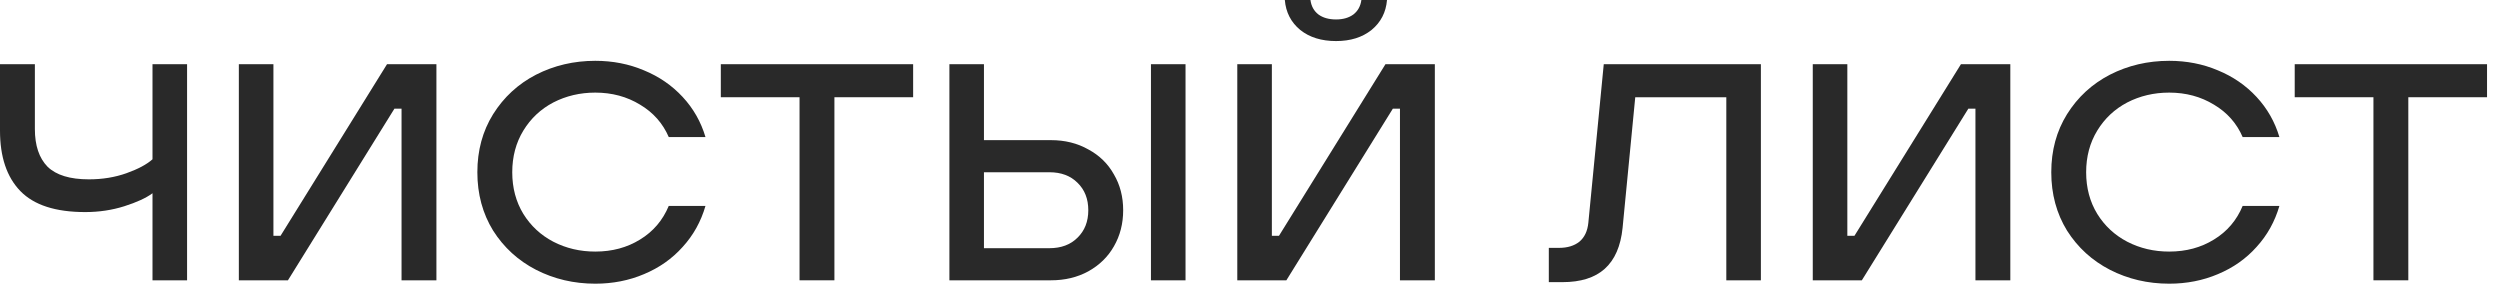
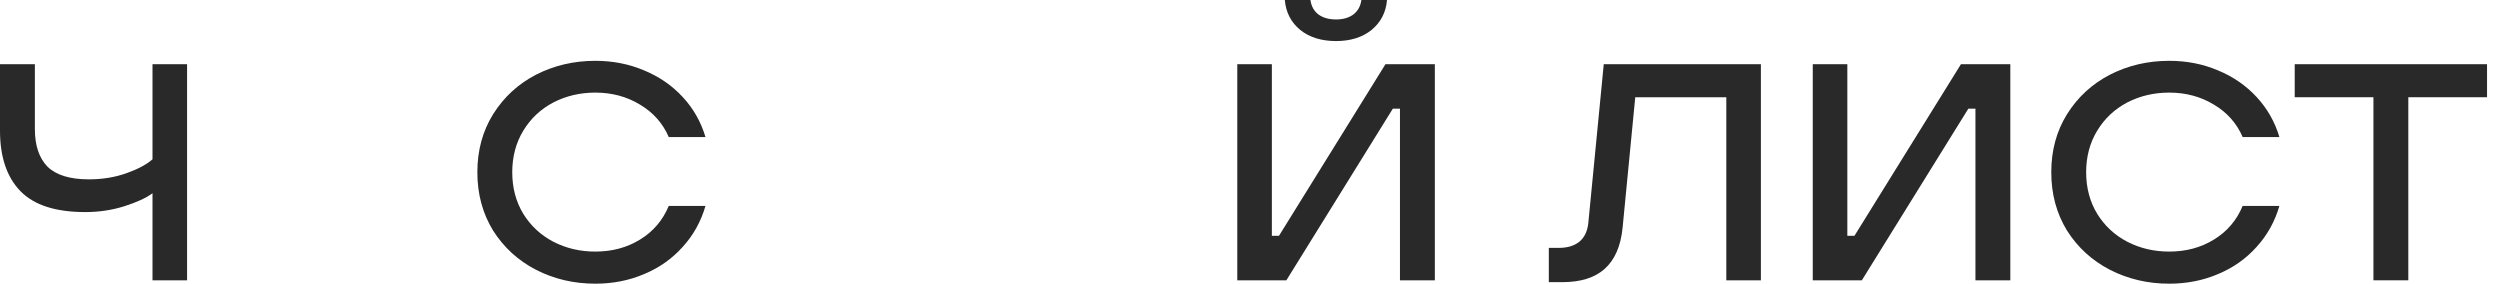
<svg xmlns="http://www.w3.org/2000/svg" width="141" height="16" viewBox="0 0 141 16" fill="none">
  <path d="M8.601 10.899C8.241 11.166 7.713 11.409 7.016 11.63C6.32 11.851 5.583 11.961 4.805 11.961C3.134 11.961 1.915 11.566 1.149 10.777C0.383 9.988 0 8.85 0 7.365V3.621H1.967V7.277C1.967 8.206 2.205 8.914 2.681 9.402C3.169 9.877 3.946 10.115 5.014 10.115C5.78 10.115 6.488 9.999 7.138 9.767C7.788 9.535 8.276 9.274 8.601 8.984V3.621H10.551V15.809H8.601V10.899Z" fill="#292929" />
-   <path d="M16.24 15.809H13.471V3.621H15.421V13.301H15.822L21.828 3.621H24.614V15.809H22.647V6.128H22.246L16.24 15.809Z" fill="#292929" />
  <path d="M33.574 16C32.367 16 31.253 15.739 30.231 15.216C29.221 14.694 28.415 13.957 27.811 13.005C27.219 12.042 26.923 10.945 26.923 9.715C26.923 8.485 27.219 7.394 27.811 6.442C28.415 5.478 29.221 4.736 30.231 4.213C31.253 3.691 32.367 3.43 33.574 3.43C34.561 3.43 35.477 3.61 36.325 3.97C37.172 4.318 37.898 4.817 38.501 5.467C39.105 6.117 39.534 6.871 39.789 7.73H37.718C37.381 6.952 36.841 6.343 36.099 5.902C35.356 5.449 34.514 5.223 33.574 5.223C32.715 5.223 31.926 5.409 31.206 5.78C30.498 6.152 29.935 6.68 29.517 7.365C29.1 8.049 28.891 8.833 28.891 9.715C28.891 10.597 29.1 11.38 29.517 12.065C29.935 12.739 30.498 13.261 31.206 13.632C31.926 14.004 32.715 14.189 33.574 14.189C34.526 14.189 35.367 13.963 36.099 13.51C36.841 13.058 37.381 12.425 37.718 11.613H39.789C39.534 12.495 39.105 13.267 38.501 13.928C37.909 14.59 37.184 15.101 36.325 15.46C35.477 15.82 34.561 16 33.574 16Z" fill="#292929" />
-   <path d="M47.061 15.809H45.094V5.484H40.654V3.621H51.501V5.484H47.061V15.809Z" fill="#292929" />
-   <path d="M53.546 15.809V3.621H55.495V7.904H59.273C60.063 7.904 60.765 8.078 61.38 8.427C62.007 8.763 62.489 9.233 62.825 9.837C63.173 10.429 63.347 11.102 63.347 11.856C63.347 12.611 63.173 13.29 62.825 13.893C62.489 14.485 62.007 14.955 61.38 15.304C60.765 15.64 60.063 15.809 59.273 15.809H53.546ZM66.864 15.809H64.914V3.621H66.864V15.809ZM59.187 13.998C59.848 13.998 60.376 13.8 60.771 13.406C61.177 13.011 61.38 12.495 61.38 11.856C61.38 11.218 61.177 10.701 60.771 10.307C60.376 9.912 59.848 9.715 59.187 9.715H55.495V13.998H59.187Z" fill="#292929" />
  <path d="M72.551 15.809H69.783V3.621H71.733V13.301H72.133L78.14 3.621H80.925V15.809H78.958V6.128H78.557L72.551 15.809ZM75.354 2.316C74.53 2.316 73.857 2.107 73.334 1.689C72.812 1.259 72.522 0.696 72.464 0H73.909C73.955 0.348 74.106 0.621 74.362 0.818C74.617 1.004 74.948 1.097 75.354 1.097C75.749 1.097 76.073 1.004 76.329 0.818C76.584 0.621 76.735 0.348 76.782 0H78.227C78.169 0.696 77.878 1.259 77.356 1.689C76.834 2.107 76.166 2.316 75.354 2.316Z" fill="#292929" />
  <path d="M87.353 15.913V13.98H87.927C88.403 13.98 88.786 13.864 89.077 13.632C89.367 13.389 89.535 13.034 89.582 12.57L90.452 3.621H99.314V15.809H97.364V5.484H92.228L91.514 12.849C91.41 13.882 91.073 14.654 90.504 15.164C89.947 15.663 89.152 15.913 88.119 15.913H87.353Z" fill="#292929" />
  <path d="M105.008 15.809H102.24V3.621H104.19V13.301H104.59L110.597 3.621H113.382V15.809H111.415V6.128H111.015L105.008 15.809Z" fill="#292929" />
  <path d="M122.342 16C121.135 16 120.021 15.739 119 15.216C117.99 14.694 117.183 13.957 116.58 13.005C115.988 12.042 115.692 10.945 115.692 9.715C115.692 8.485 115.988 7.394 116.58 6.442C117.183 5.478 117.99 4.736 119 4.213C120.021 3.691 121.135 3.43 122.342 3.43C123.329 3.43 124.246 3.61 125.093 3.97C125.94 4.318 126.666 4.817 127.269 5.467C127.873 6.117 128.302 6.871 128.558 7.73H126.486C126.149 6.952 125.61 6.343 124.867 5.902C124.124 5.449 123.283 5.223 122.342 5.223C121.483 5.223 120.694 5.409 119.975 5.78C119.267 6.152 118.704 6.68 118.286 7.365C117.868 8.049 117.659 8.833 117.659 9.715C117.659 10.597 117.868 11.38 118.286 12.065C118.704 12.739 119.267 13.261 119.975 13.632C120.694 14.004 121.483 14.189 122.342 14.189C123.294 14.189 124.136 13.963 124.867 13.51C125.61 13.058 126.149 12.425 126.486 11.613H128.558C128.302 12.495 127.873 13.267 127.269 13.928C126.678 14.59 125.952 15.101 125.093 15.46C124.246 15.82 123.329 16 122.342 16Z" fill="#292929" />
  <path d="M135.829 15.809H133.862V5.484H129.422V3.621H140.269V5.484H135.829V15.809Z" fill="#292929" />
</svg>